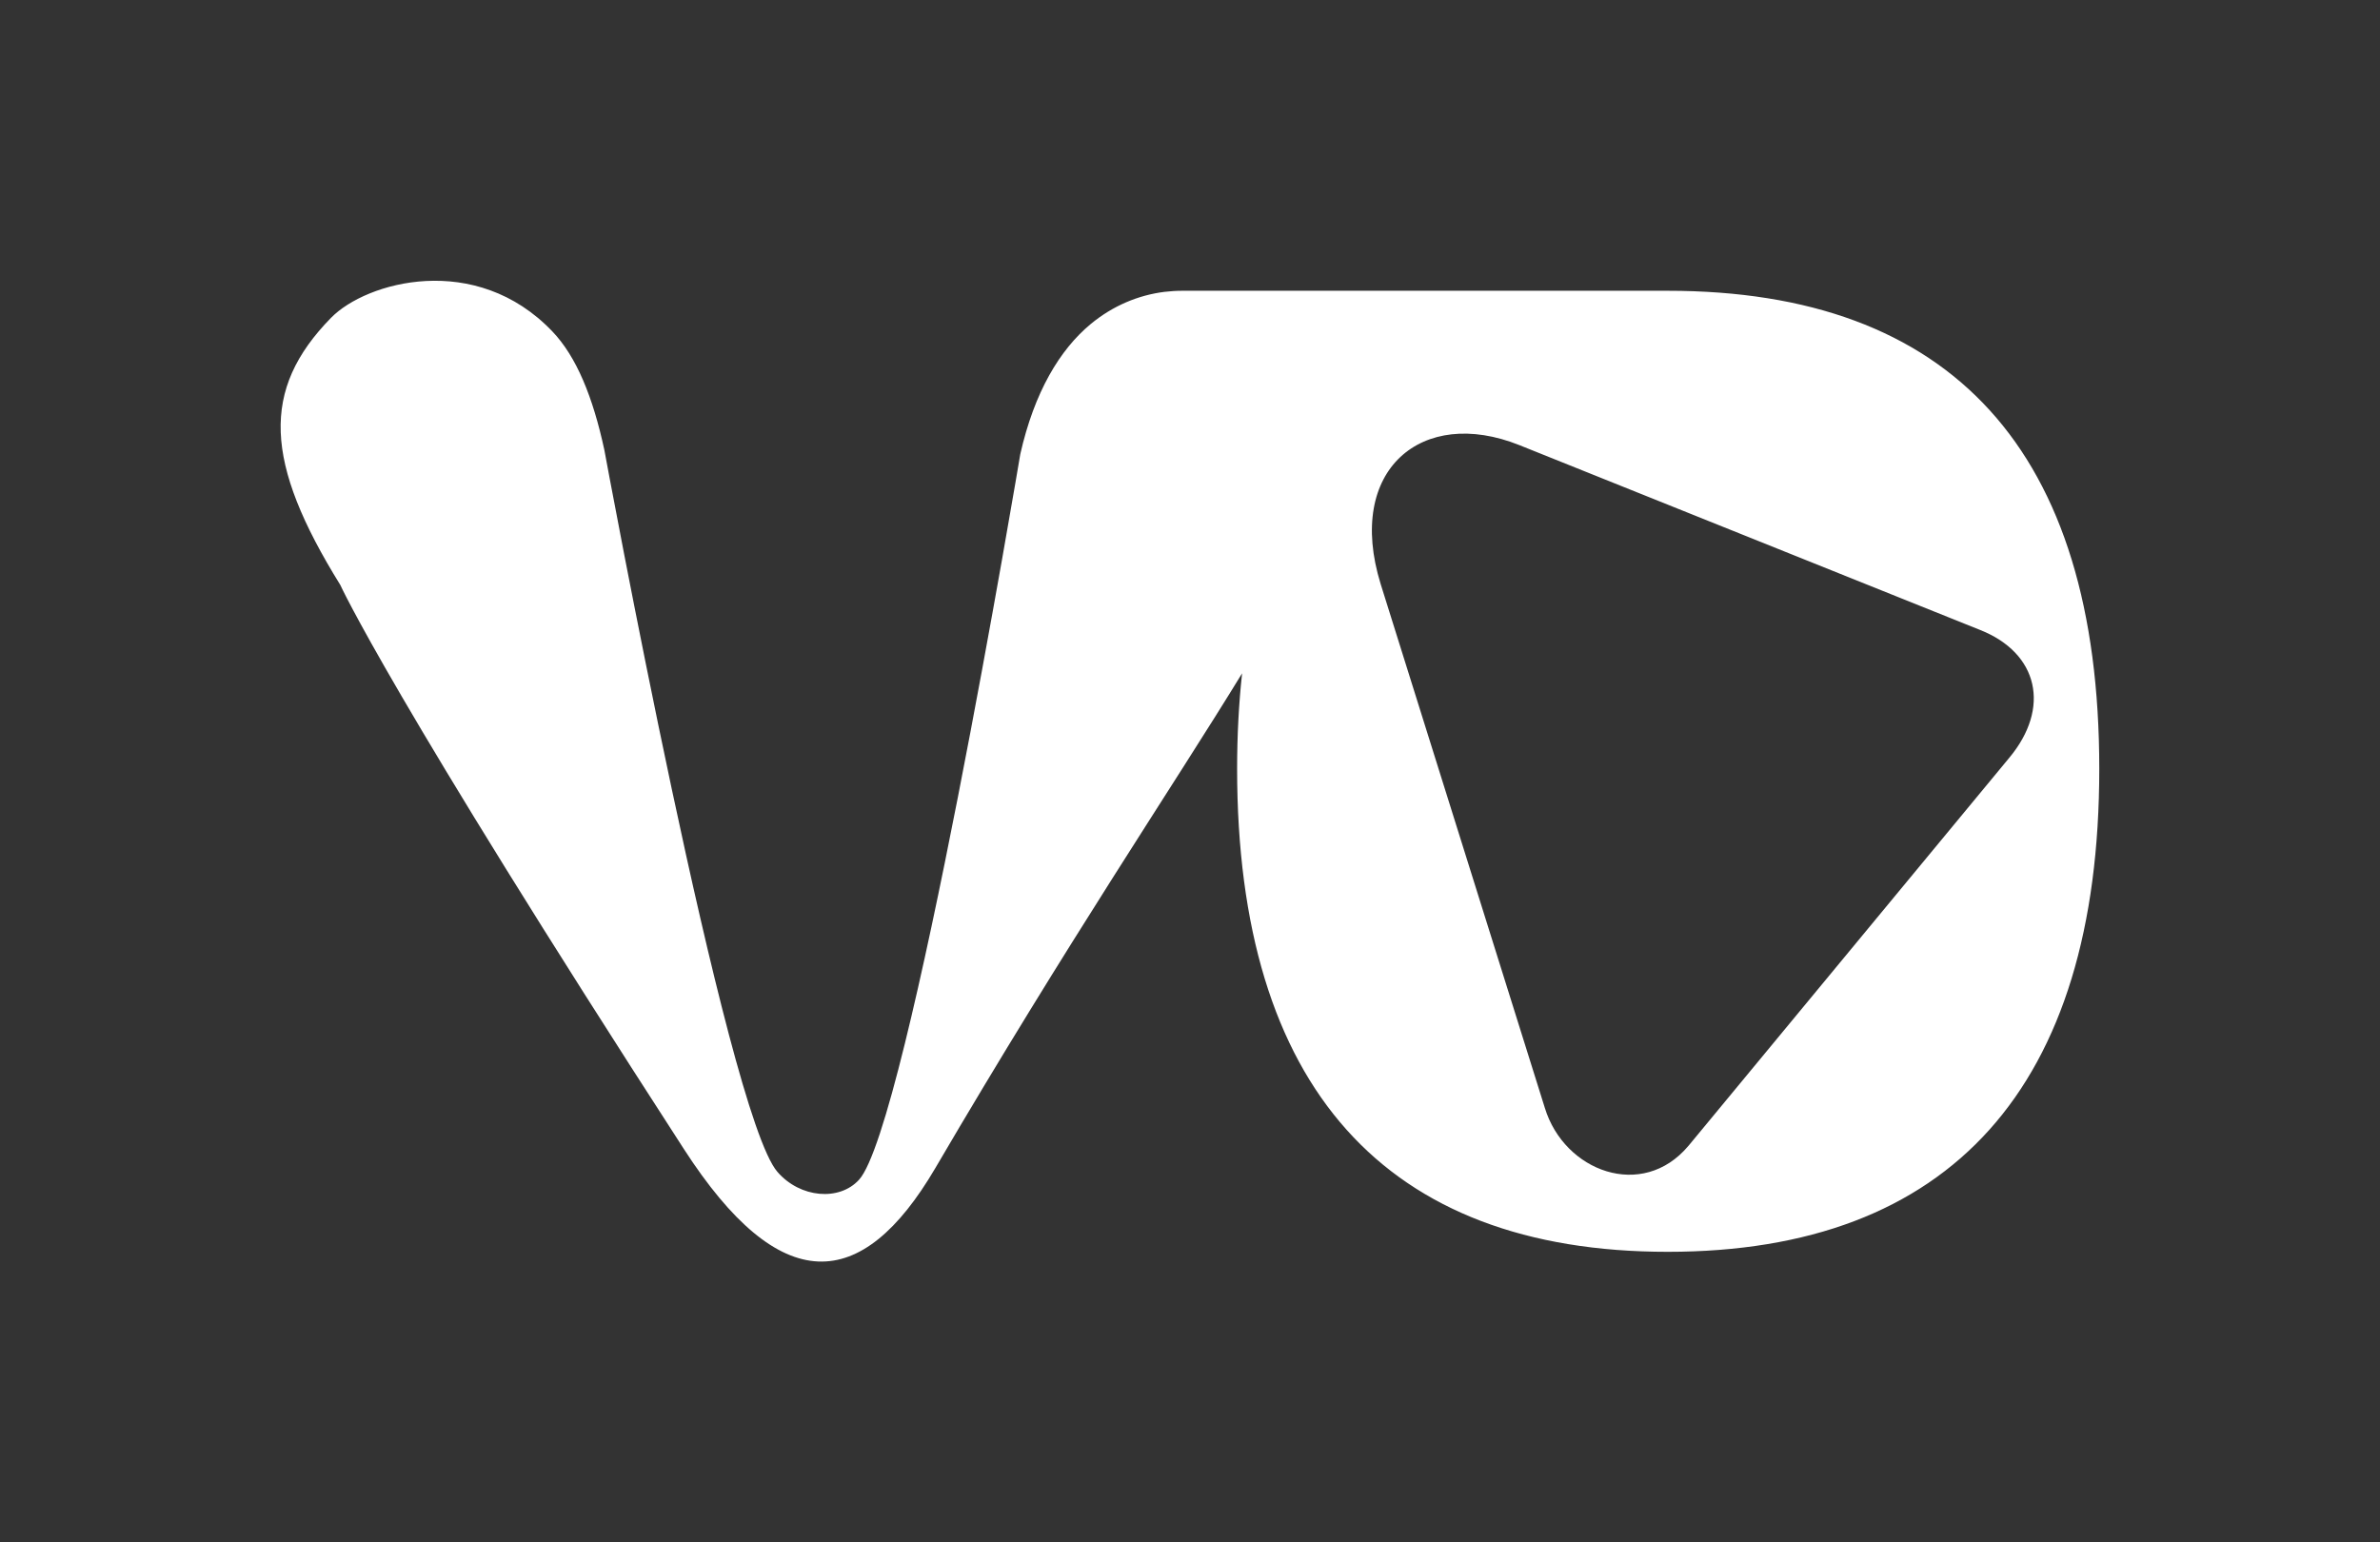
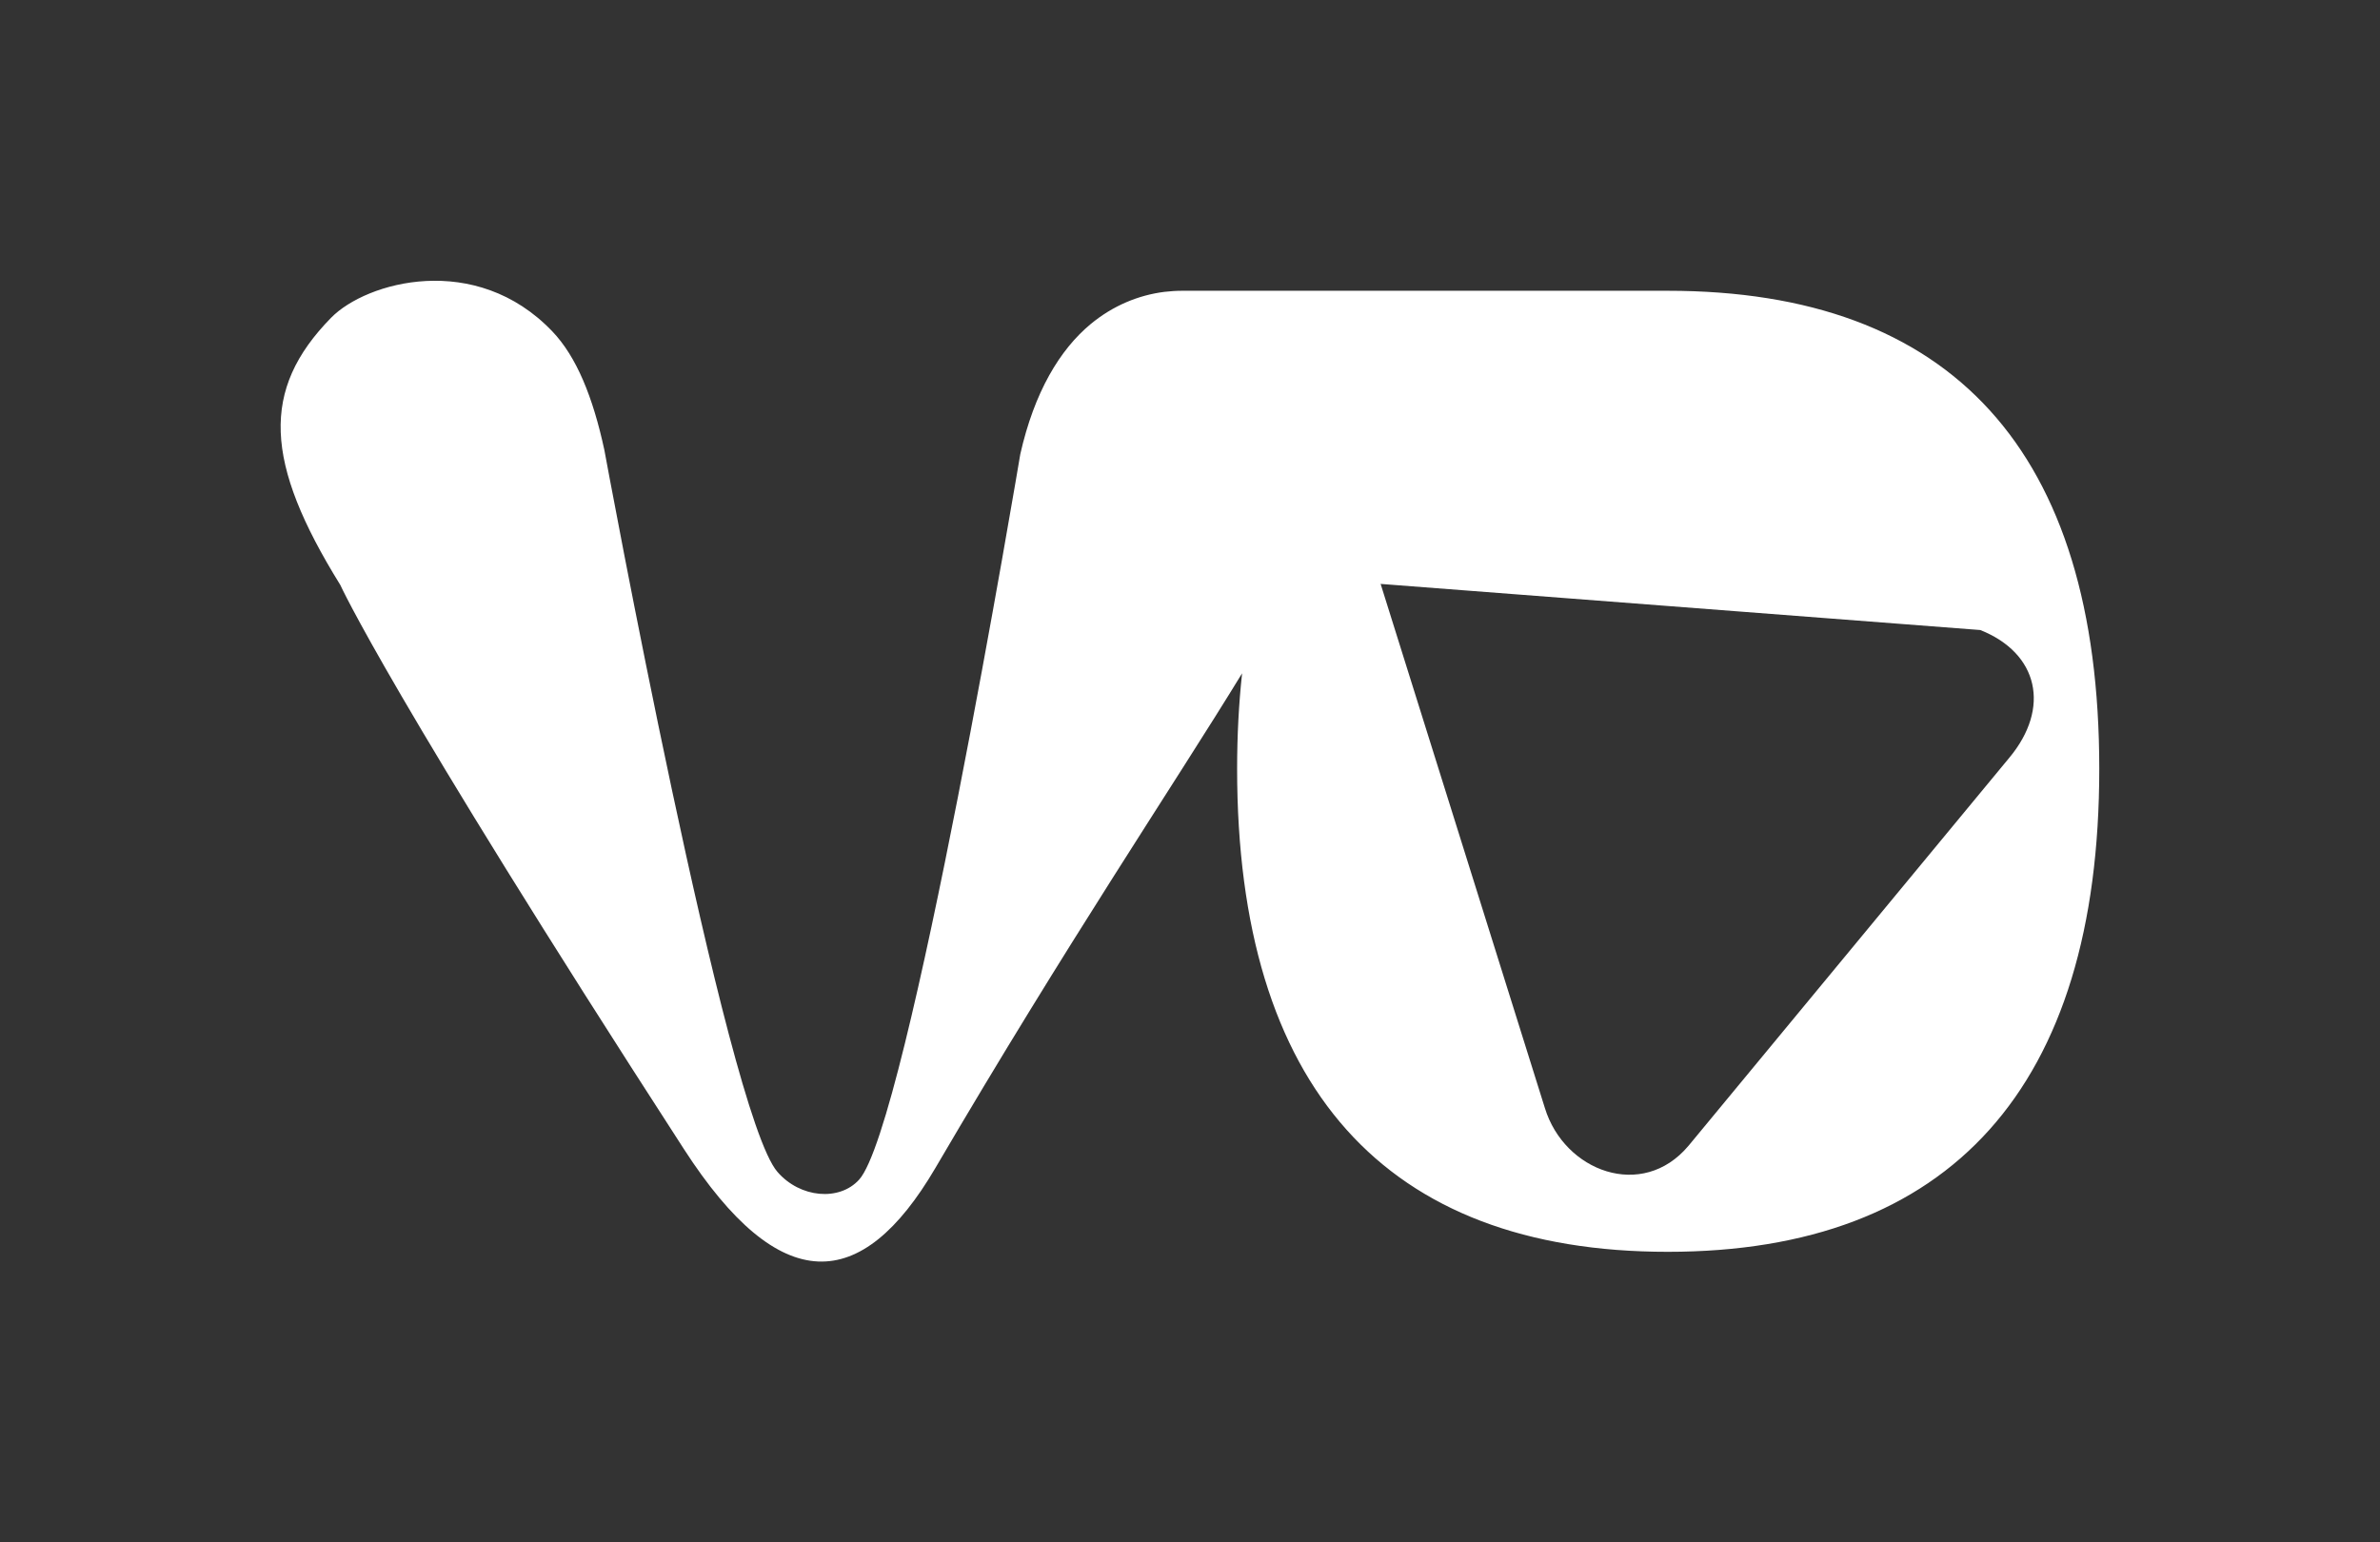
<svg xmlns="http://www.w3.org/2000/svg" width="108" height="70" viewBox="0 0 108 70" fill="none">
  <rect x="0" y="0" width="108" height="70" fill="#333333" stroke="none" />
-   <path d="M75.681 13.197H53.634C53.369 13.197 53.104 13.216 52.838 13.246C51.67 13.394 50.51 13.865 49.49 14.71C48.095 15.87 46.936 17.786 46.298 20.616C46.298 20.616 41.192 51.124 38.982 53.542C38.088 54.525 36.311 54.377 35.28 53.188C32.963 50.536 27.424 20.419 27.424 20.419C26.904 18.012 26.157 16.185 25.067 15.044C21.59 11.399 16.621 12.785 15.021 14.425C11.829 17.687 11.987 20.978 15.443 26.55C15.443 26.55 17.683 31.511 31.038 52.156C35.399 58.906 39.1 58.71 42.44 53.02C48.469 42.722 53.222 35.698 56.364 30.559C56.216 31.925 56.138 33.369 56.138 34.892C56.138 49.355 62.875 56.814 75.68 56.814C88.484 56.814 95.261 49.356 95.261 34.892C95.261 20.428 88.534 13.197 75.68 13.197H75.681ZM76.615 52.008C74.523 54.493 70.987 53.166 70.104 50.289L62.65 26.501C61.049 21.314 64.535 18.435 68.946 20.202L89.862 28.594C92.503 29.644 93.063 32.13 91.178 34.391L76.615 52.009V52.008Z" fill="white" />
+   <path d="M75.681 13.197H53.634C53.369 13.197 53.104 13.216 52.838 13.246C51.67 13.394 50.51 13.865 49.49 14.71C48.095 15.87 46.936 17.786 46.298 20.616C46.298 20.616 41.192 51.124 38.982 53.542C38.088 54.525 36.311 54.377 35.28 53.188C32.963 50.536 27.424 20.419 27.424 20.419C26.904 18.012 26.157 16.185 25.067 15.044C21.59 11.399 16.621 12.785 15.021 14.425C11.829 17.687 11.987 20.978 15.443 26.55C15.443 26.55 17.683 31.511 31.038 52.156C35.399 58.906 39.1 58.71 42.44 53.02C48.469 42.722 53.222 35.698 56.364 30.559C56.216 31.925 56.138 33.369 56.138 34.892C56.138 49.355 62.875 56.814 75.68 56.814C88.484 56.814 95.261 49.356 95.261 34.892C95.261 20.428 88.534 13.197 75.68 13.197H75.681ZM76.615 52.008C74.523 54.493 70.987 53.166 70.104 50.289L62.65 26.501L89.862 28.594C92.503 29.644 93.063 32.13 91.178 34.391L76.615 52.009V52.008Z" fill="white" />
</svg>